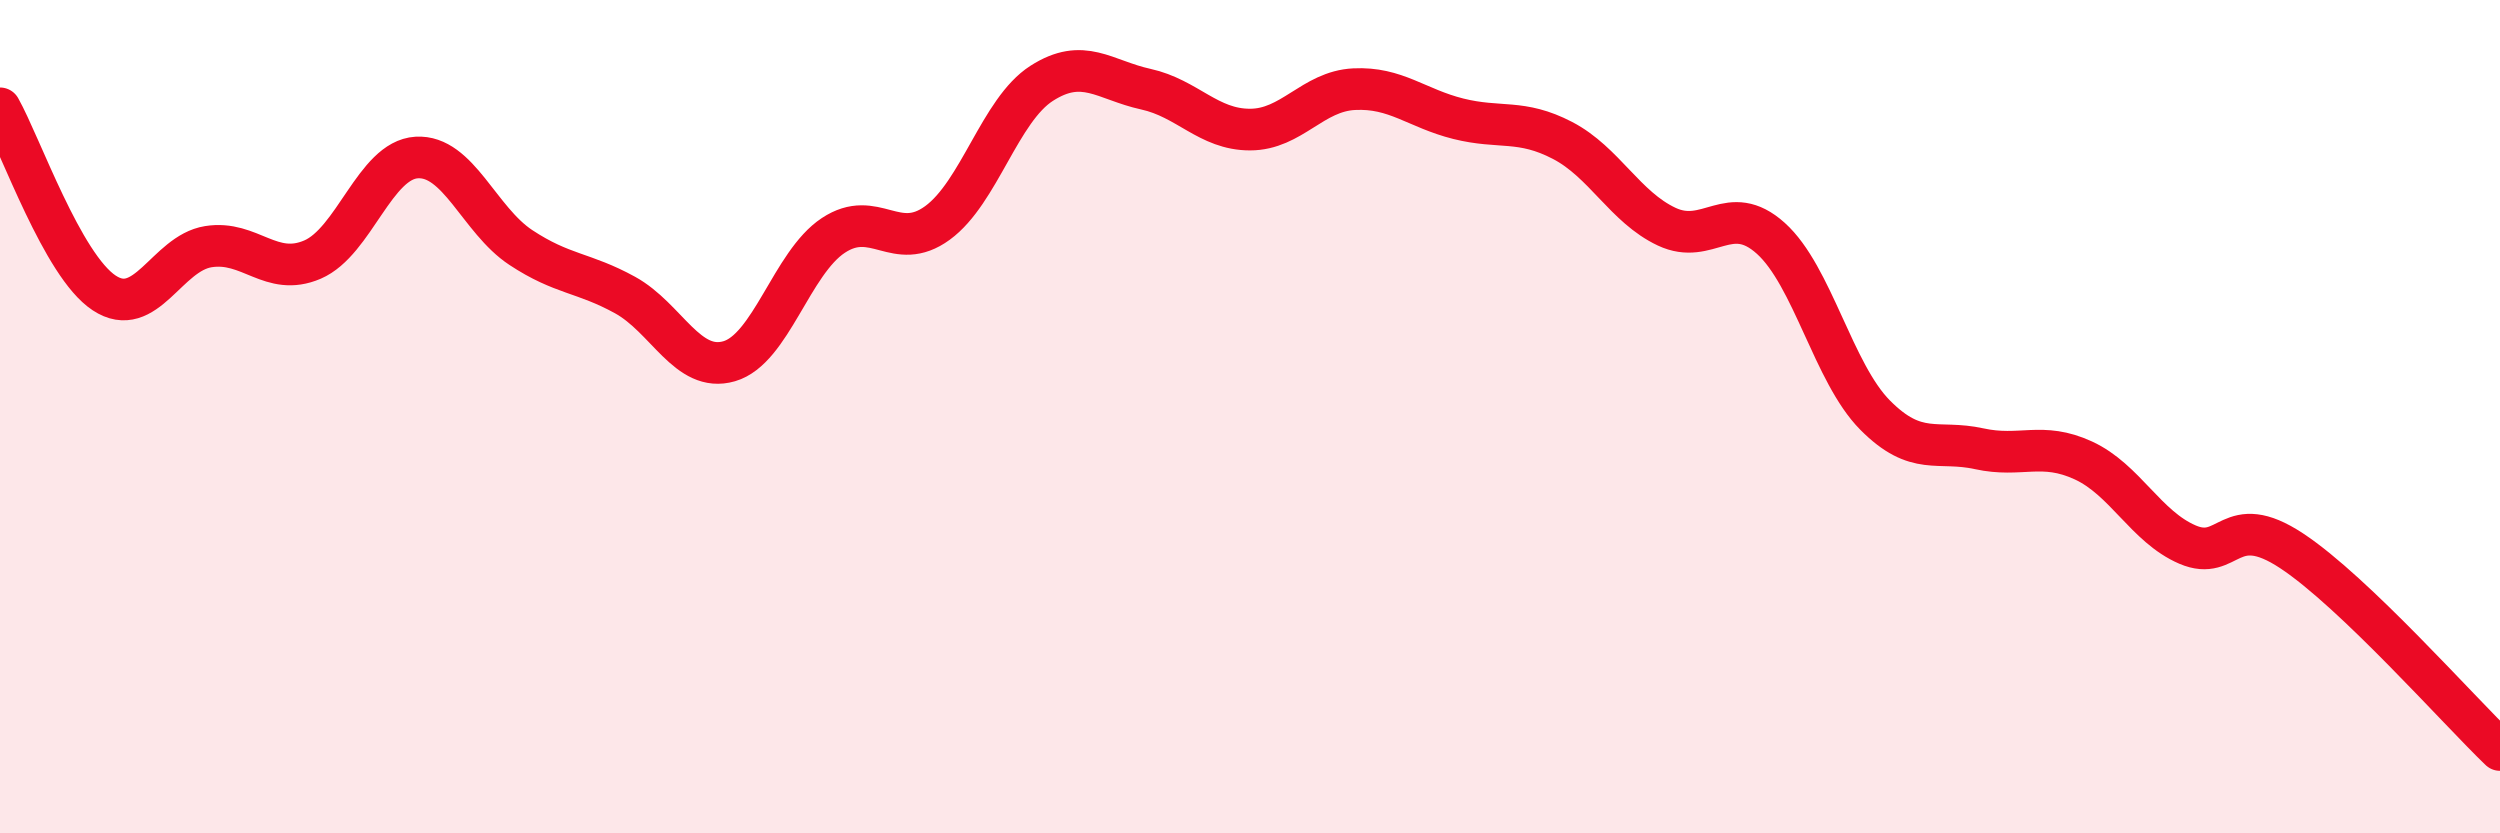
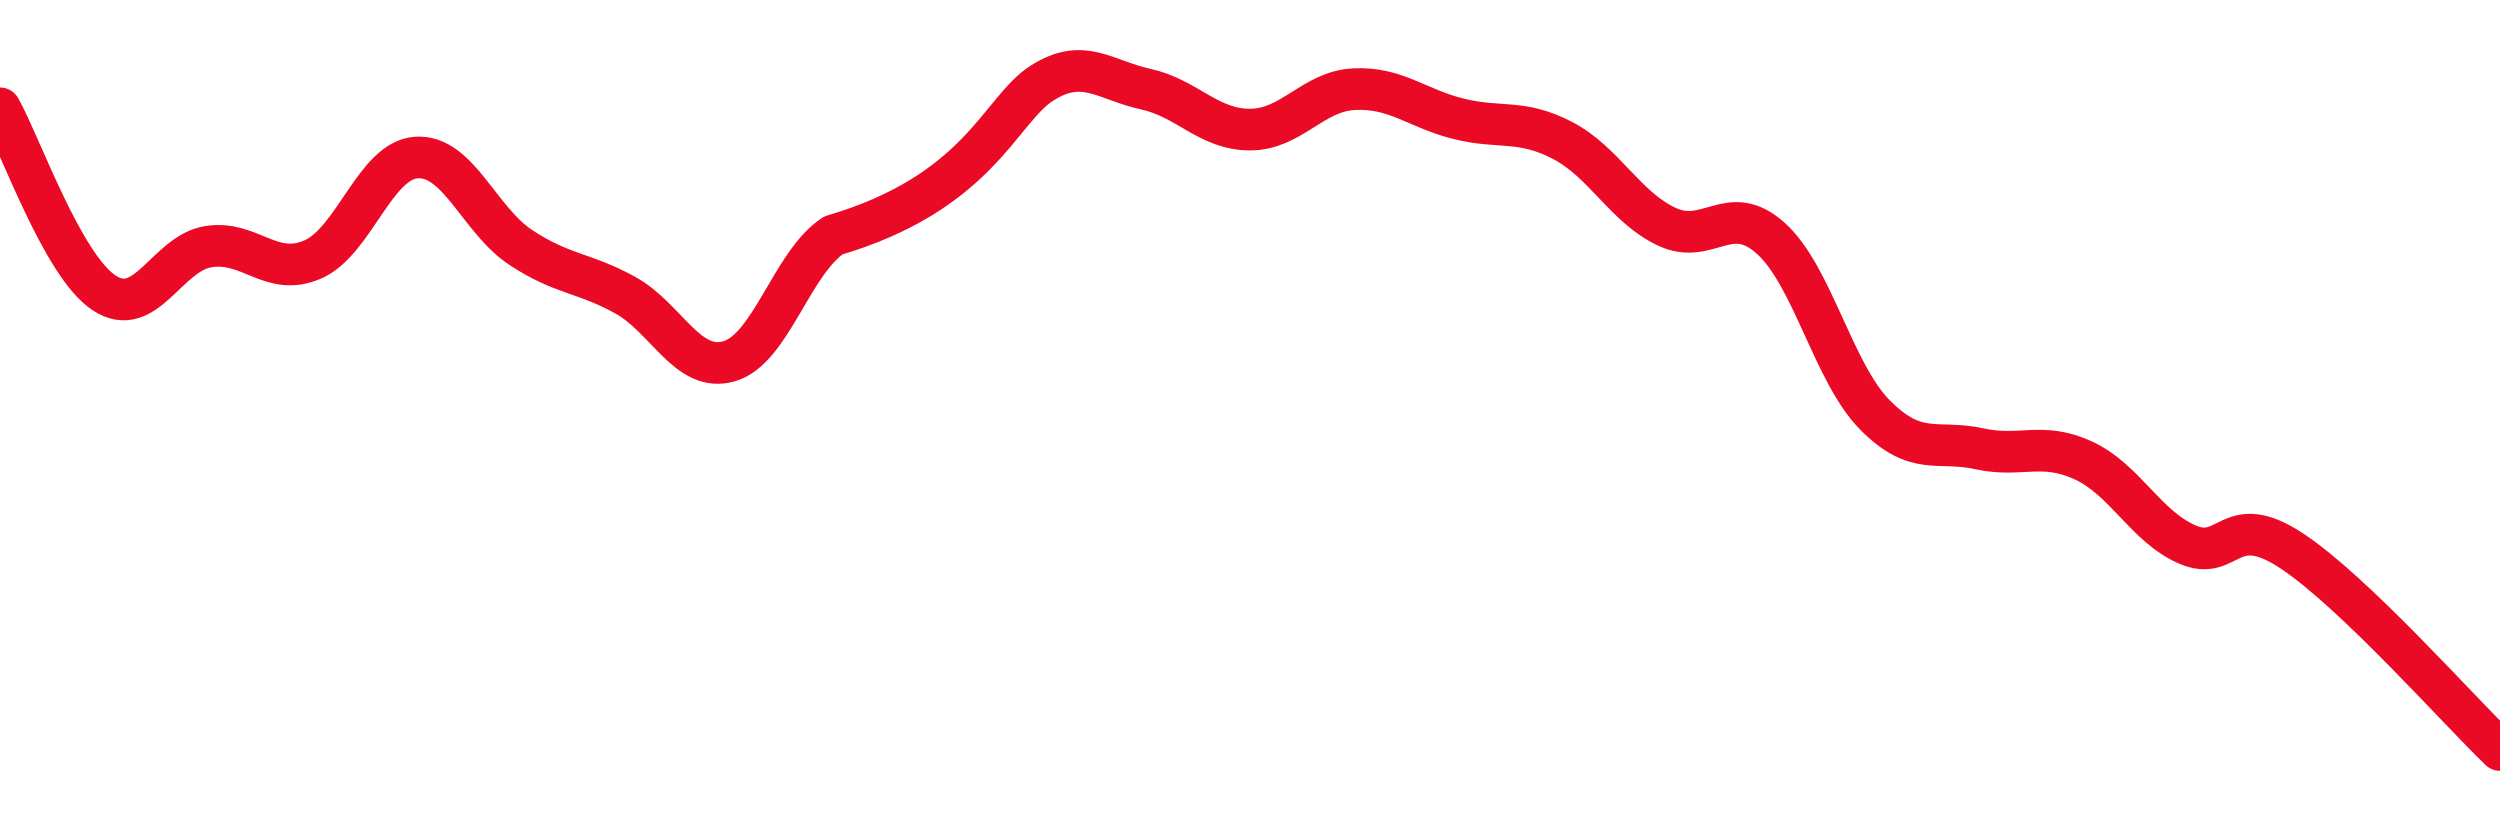
<svg xmlns="http://www.w3.org/2000/svg" width="60" height="20" viewBox="0 0 60 20">
-   <path d="M 0,2.6 C 0.5,3.49 1.5,6.37 2.5,7.03 C 3.5,7.69 4,6.08 5,5.92 C 6,5.76 6.5,6.66 7.5,6.23 C 8.5,5.8 9,3.84 10,3.78 C 11,3.72 11.5,5.28 12.5,5.94 C 13.5,6.6 14,6.53 15,7.08 C 16,7.63 16.5,8.96 17.5,8.67 C 18.5,8.38 19,6.31 20,5.65 C 21,4.99 21.5,6.08 22.5,5.35 C 23.5,4.62 24,2.64 25,2 C 26,1.36 26.5,1.92 27.5,2.14 C 28.5,2.36 29,3.11 30,3.11 C 31,3.11 31.5,2.19 32.5,2.14 C 33.5,2.09 34,2.6 35,2.85 C 36,3.1 36.5,2.85 37.5,3.37 C 38.5,3.89 39,4.97 40,5.44 C 41,5.91 41.5,4.82 42.5,5.72 C 43.5,6.62 44,8.95 45,9.96 C 46,10.97 46.5,10.55 47.5,10.77 C 48.5,10.99 49,10.59 50,11.05 C 51,11.51 51.5,12.64 52.5,13.07 C 53.5,13.5 53.5,12.23 55,13.22 C 56.5,14.21 59,17.04 60,18L60 20L0 20Z" fill="#EB0A25" opacity="0.1" stroke-linecap="round" stroke-linejoin="round" />
-   <path d="M 0,2.6 C 0.5,3.49 1.5,6.37 2.5,7.03 C 3.5,7.69 4,6.08 5,5.92 C 6,5.76 6.5,6.66 7.5,6.23 C 8.5,5.8 9,3.84 10,3.78 C 11,3.72 11.5,5.28 12.5,5.94 C 13.5,6.6 14,6.53 15,7.08 C 16,7.63 16.5,8.96 17.5,8.67 C 18.5,8.38 19,6.31 20,5.65 C 21,4.99 21.5,6.08 22.5,5.35 C 23.5,4.62 24,2.64 25,2 C 26,1.36 26.5,1.92 27.5,2.14 C 28.5,2.36 29,3.11 30,3.11 C 31,3.11 31.5,2.19 32.5,2.14 C 33.5,2.09 34,2.6 35,2.85 C 36,3.1 36.5,2.85 37.5,3.37 C 38.5,3.89 39,4.97 40,5.44 C 41,5.91 41.5,4.82 42.5,5.72 C 43.5,6.62 44,8.95 45,9.96 C 46,10.97 46.5,10.55 47.5,10.77 C 48.5,10.99 49,10.59 50,11.05 C 51,11.51 51.5,12.64 52.5,13.07 C 53.5,13.5 53.5,12.23 55,13.22 C 56.5,14.21 59,17.04 60,18" stroke="#EB0A25" stroke-width="1" fill="none" stroke-linecap="round" stroke-linejoin="round" />
+   <path d="M 0,2.6 C 0.5,3.49 1.5,6.37 2.5,7.03 C 3.5,7.69 4,6.08 5,5.92 C 6,5.76 6.5,6.66 7.5,6.23 C 8.5,5.8 9,3.84 10,3.78 C 11,3.72 11.5,5.28 12.5,5.94 C 13.5,6.6 14,6.53 15,7.08 C 16,7.63 16.5,8.96 17.5,8.67 C 18.5,8.38 19,6.31 20,5.65 C 23.5,4.62 24,2.64 25,2 C 26,1.36 26.5,1.92 27.5,2.14 C 28.5,2.36 29,3.11 30,3.11 C 31,3.11 31.5,2.19 32.5,2.14 C 33.5,2.09 34,2.6 35,2.85 C 36,3.1 36.5,2.85 37.5,3.37 C 38.5,3.89 39,4.97 40,5.44 C 41,5.91 41.5,4.82 42.5,5.72 C 43.5,6.62 44,8.95 45,9.96 C 46,10.97 46.5,10.55 47.5,10.77 C 48.5,10.99 49,10.59 50,11.05 C 51,11.51 51.5,12.64 52.5,13.07 C 53.5,13.5 53.5,12.23 55,13.22 C 56.5,14.21 59,17.04 60,18" stroke="#EB0A25" stroke-width="1" fill="none" stroke-linecap="round" stroke-linejoin="round" />
</svg>